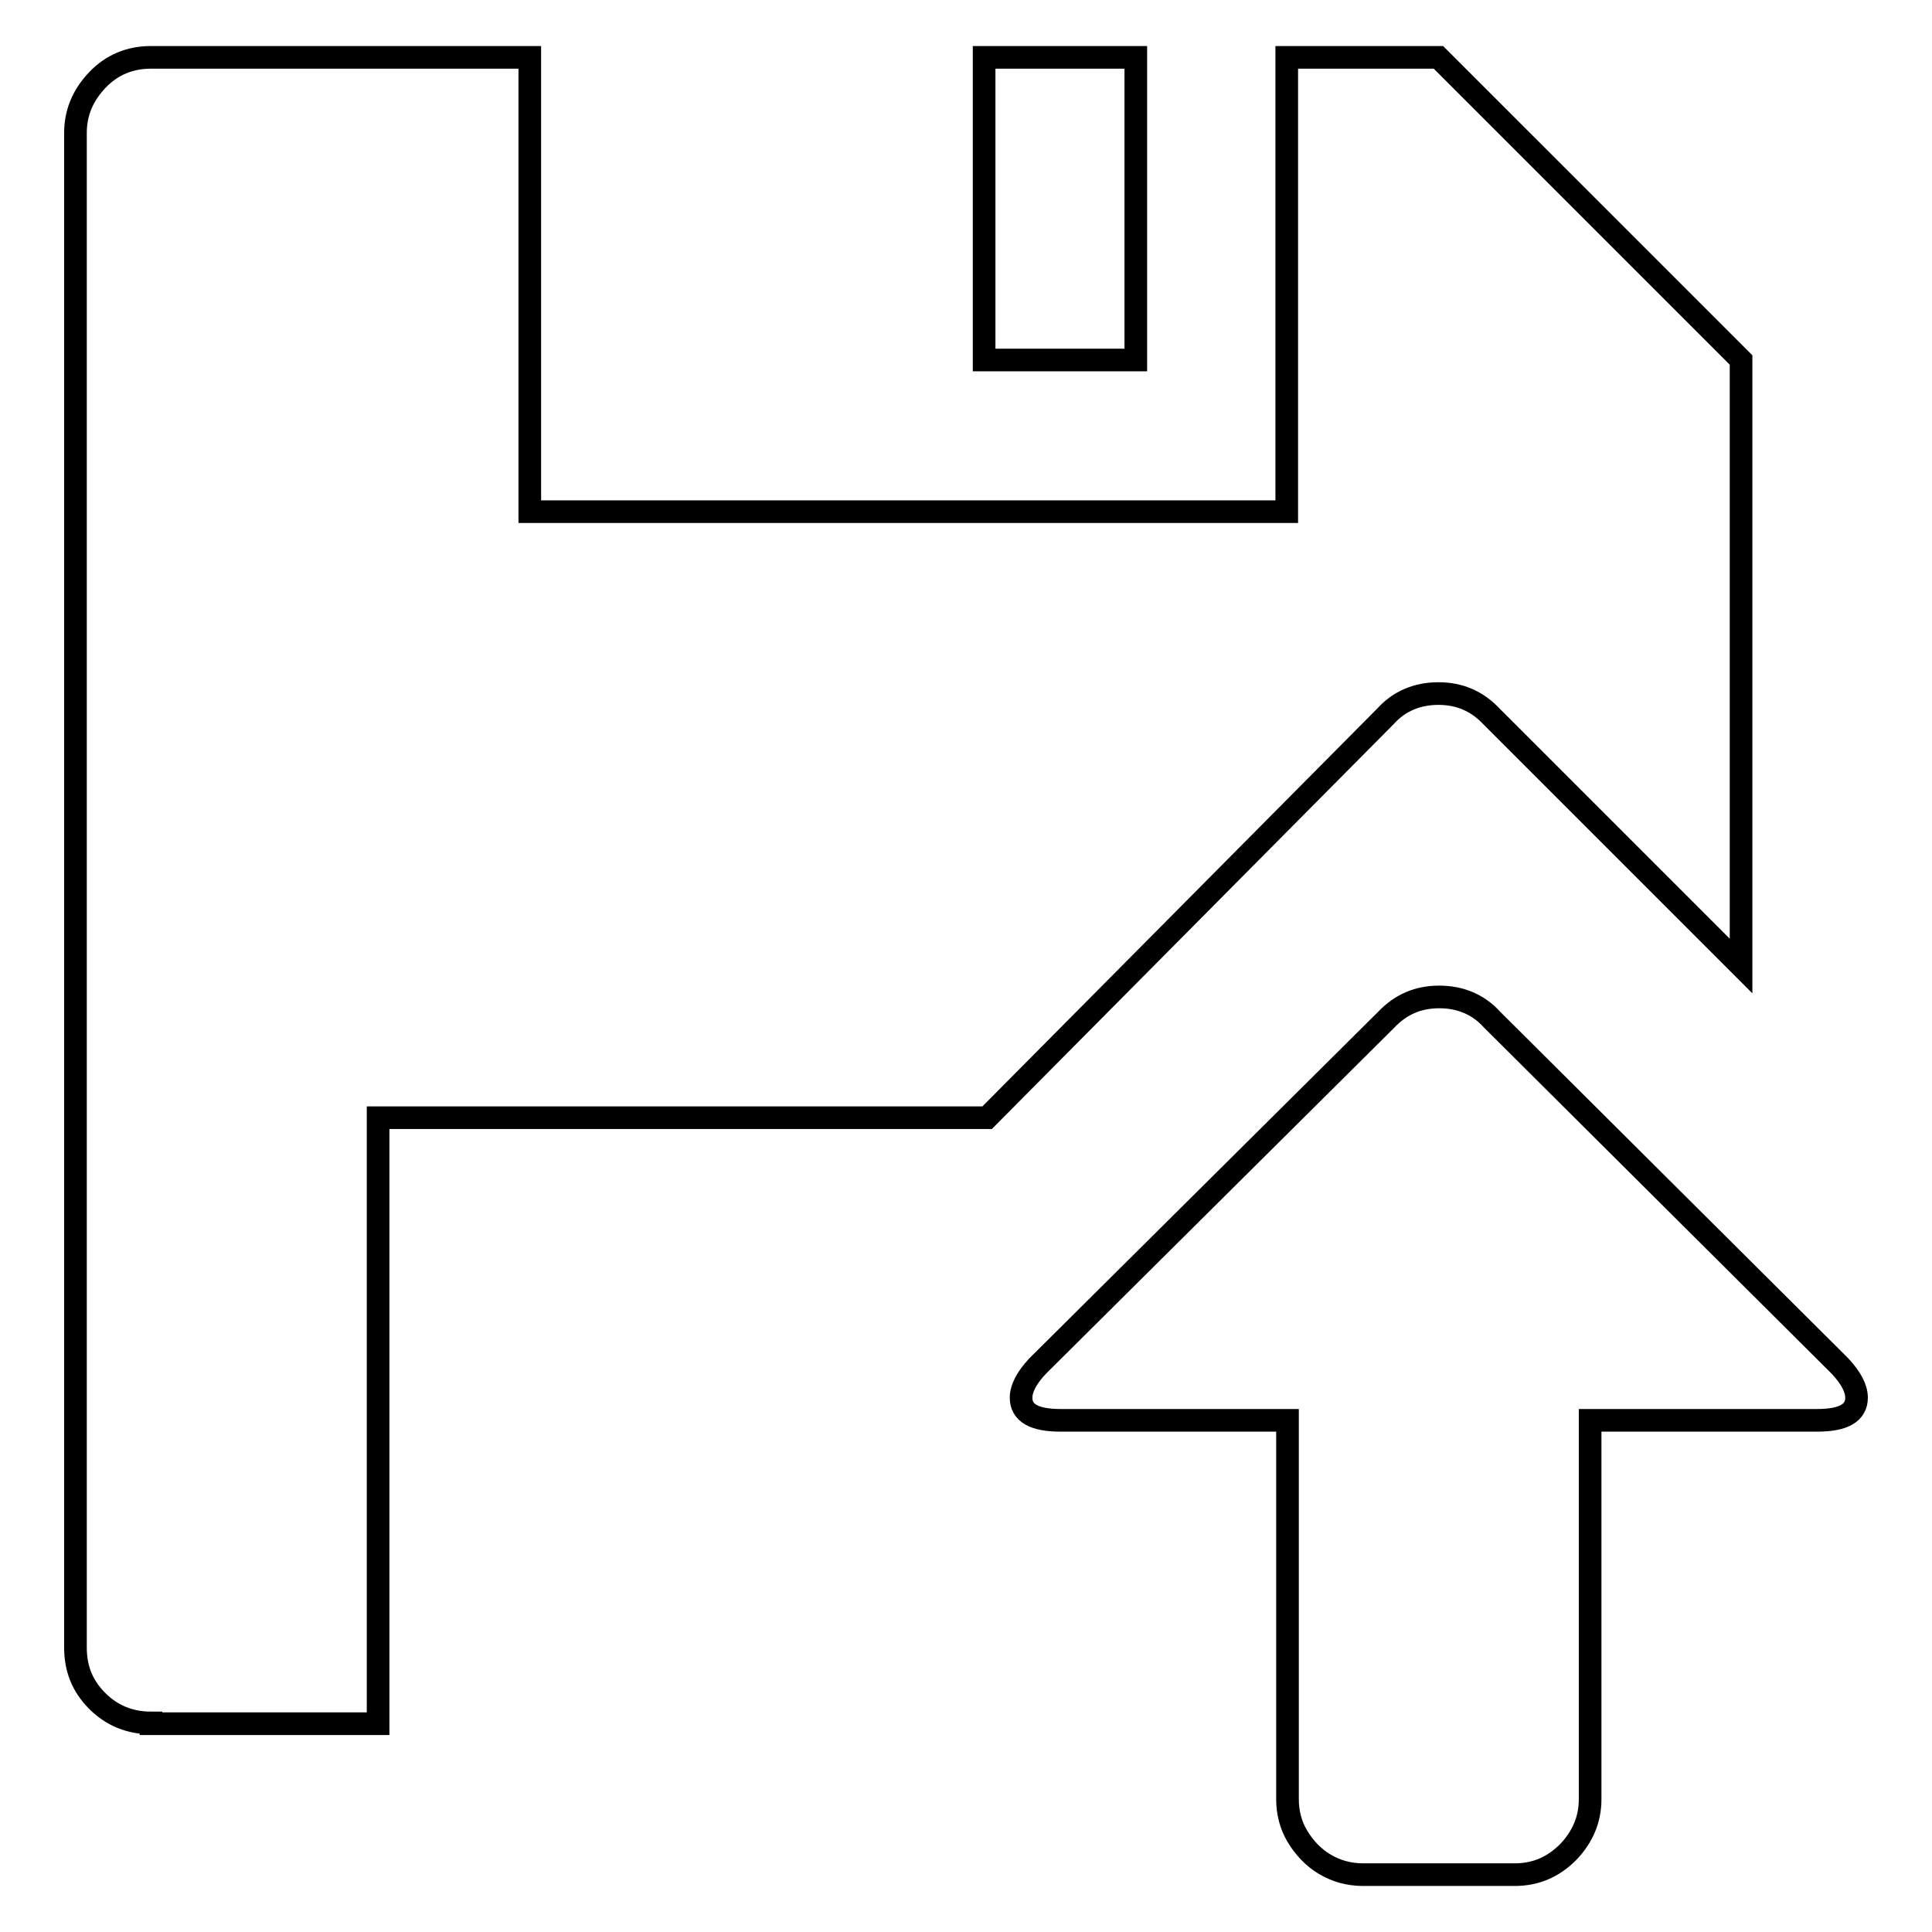
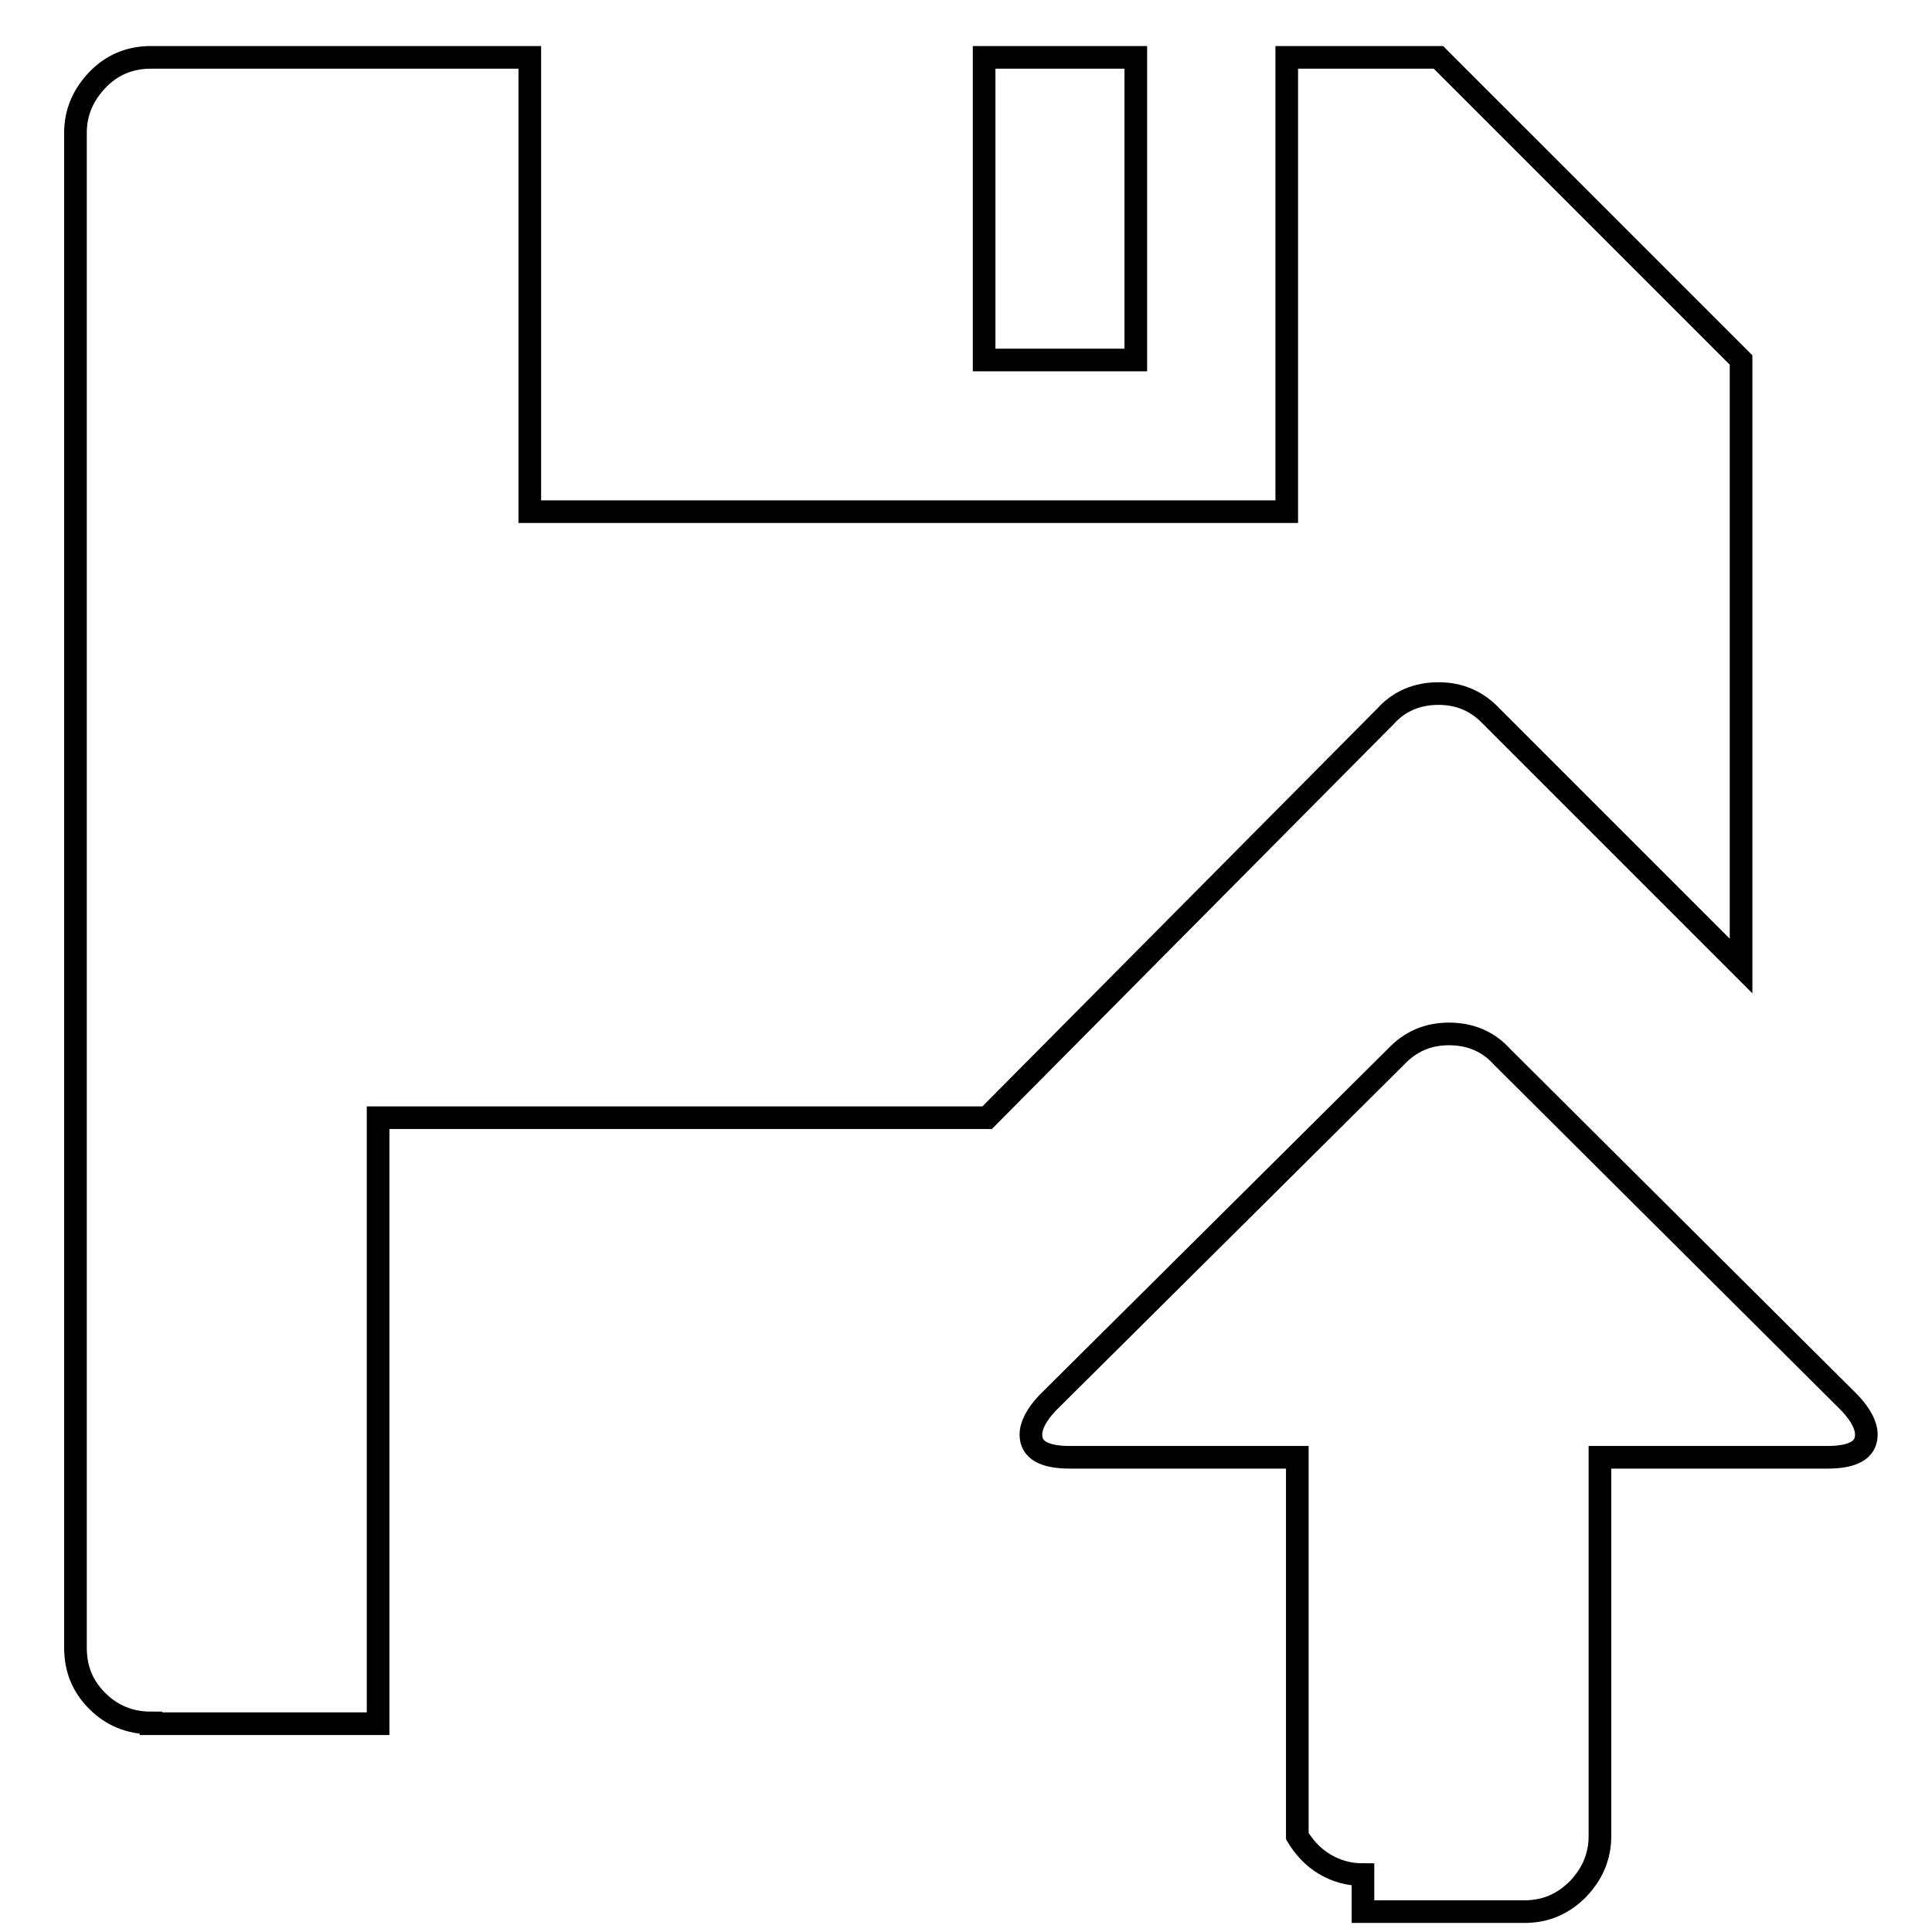
<svg xmlns="http://www.w3.org/2000/svg" version="1.1" x="0px" y="0px" viewBox="0 0 256 256" enable-background="new 0 0 256 256" xml:space="preserve">
  <g>
    <g>
      <g>
-         <path stroke-width="3" fill-opacity="0" stroke="#000000" d="M20,228.3c-2.8,0-5.2-1-7.1-2.9c-2-2-2.9-4.3-2.9-7.1V17.6c0-2.7,1-5,2.9-7c1.9-2,4.3-3,7.1-3h50.2v60.2h100.3V7.6h20.1l40.1,40.1V128l-33.1-33.1c-1.9-2-4.2-3-7-3c-2.8,0-5.2,1-7,3l-52.8,53.2H50.1v80.3H20z M130.4,47.7V7.6h20.1v40.1H130.4z M180.6,248.4c-1.9,0-3.6-0.5-5.1-1.4c-1.5-0.9-2.7-2.2-3.6-3.7s-1.3-3.2-1.3-4.9v-50.2h-30.1c-3.5,0-5.2-1-5.2-3c0-1.2,0.7-2.6,2.2-4.2l46.2-45.9c1.9-2,4.2-3,7-3c2.8,0,5.2,1,7,3l46.1,45.9c1.5,1.6,2.2,3,2.2,4.2c0,2-1.7,3-5.2,3h-30.1v50.2c0,2.7-1,5-2.9,7c-2,2-4.3,3-7.1,3H180.6z" />
+         <path stroke-width="3" fill-opacity="0" stroke="#000000" d="M20,228.3c-2.8,0-5.2-1-7.1-2.9c-2-2-2.9-4.3-2.9-7.1V17.6c0-2.7,1-5,2.9-7c1.9-2,4.3-3,7.1-3h50.2v60.2h100.3V7.6h20.1l40.1,40.1V128l-33.1-33.1c-1.9-2-4.2-3-7-3c-2.8,0-5.2,1-7,3l-52.8,53.2H50.1v80.3H20z M130.4,47.7V7.6h20.1v40.1H130.4z M180.6,248.4c-1.9,0-3.6-0.5-5.1-1.4c-1.5-0.9-2.7-2.2-3.6-3.7v-50.2h-30.1c-3.5,0-5.2-1-5.2-3c0-1.2,0.7-2.6,2.2-4.2l46.2-45.9c1.9-2,4.2-3,7-3c2.8,0,5.2,1,7,3l46.1,45.9c1.5,1.6,2.2,3,2.2,4.2c0,2-1.7,3-5.2,3h-30.1v50.2c0,2.7-1,5-2.9,7c-2,2-4.3,3-7.1,3H180.6z" />
      </g>
    </g>
  </g>
</svg>